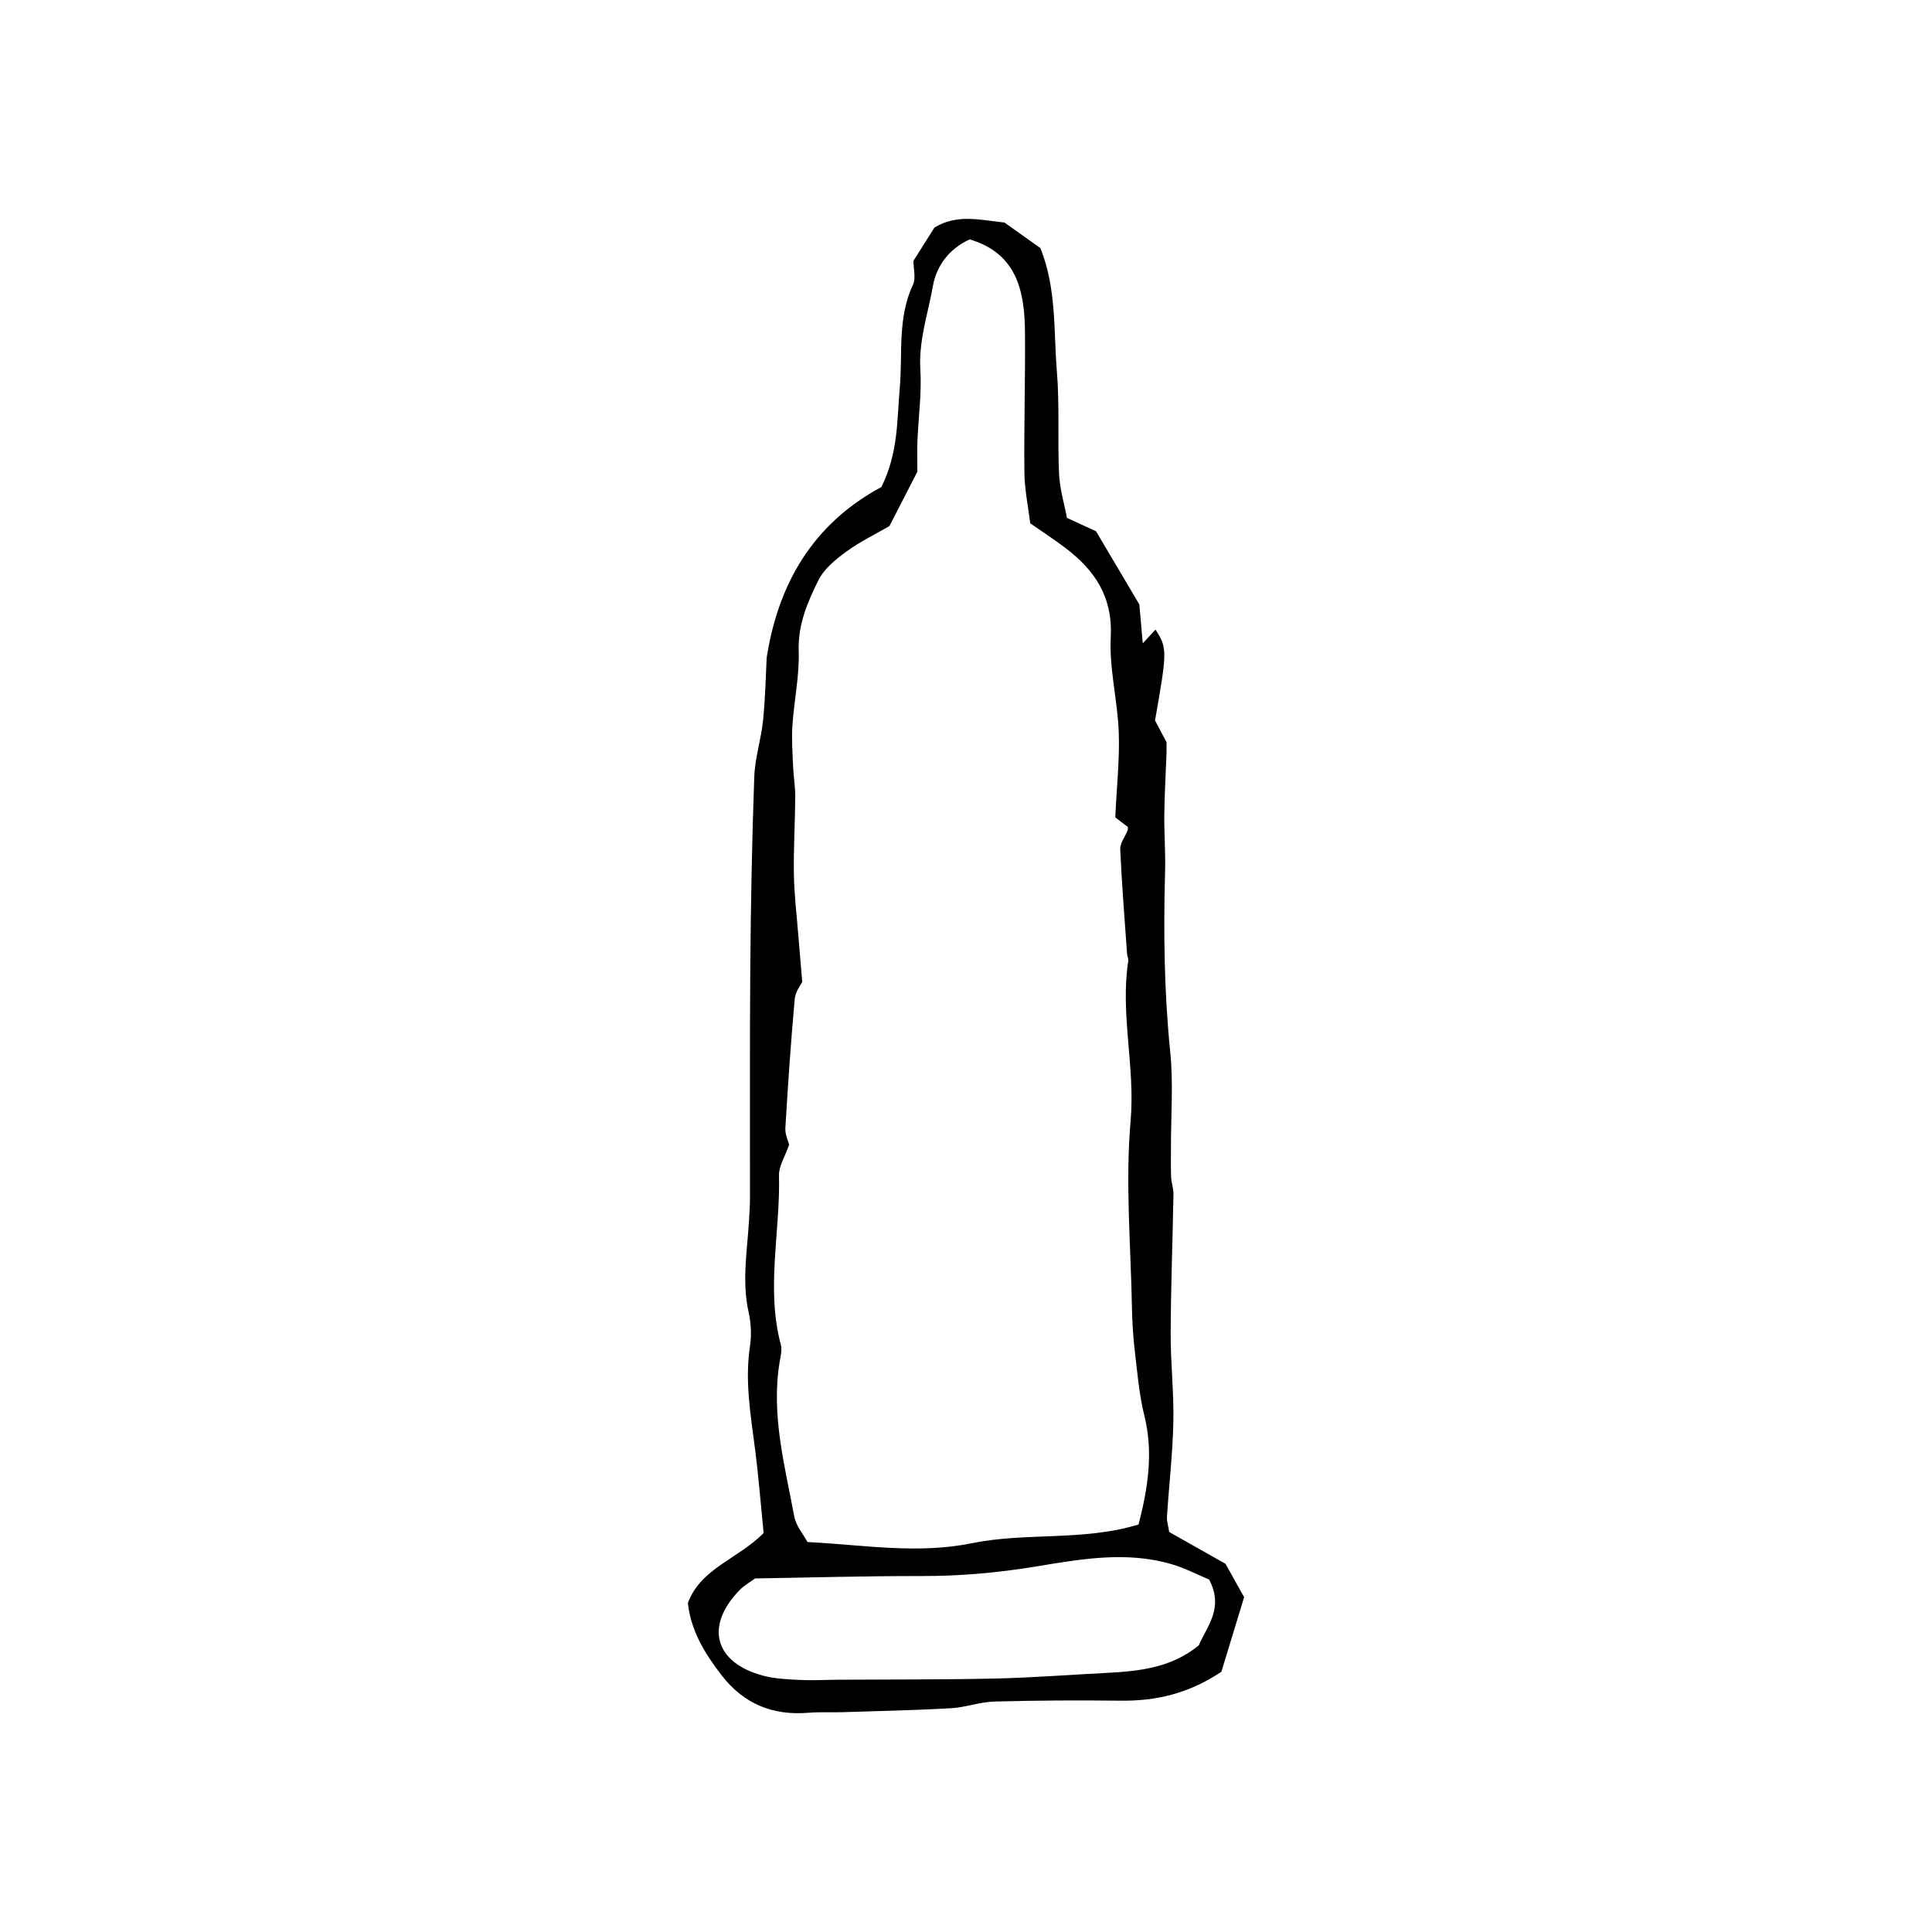
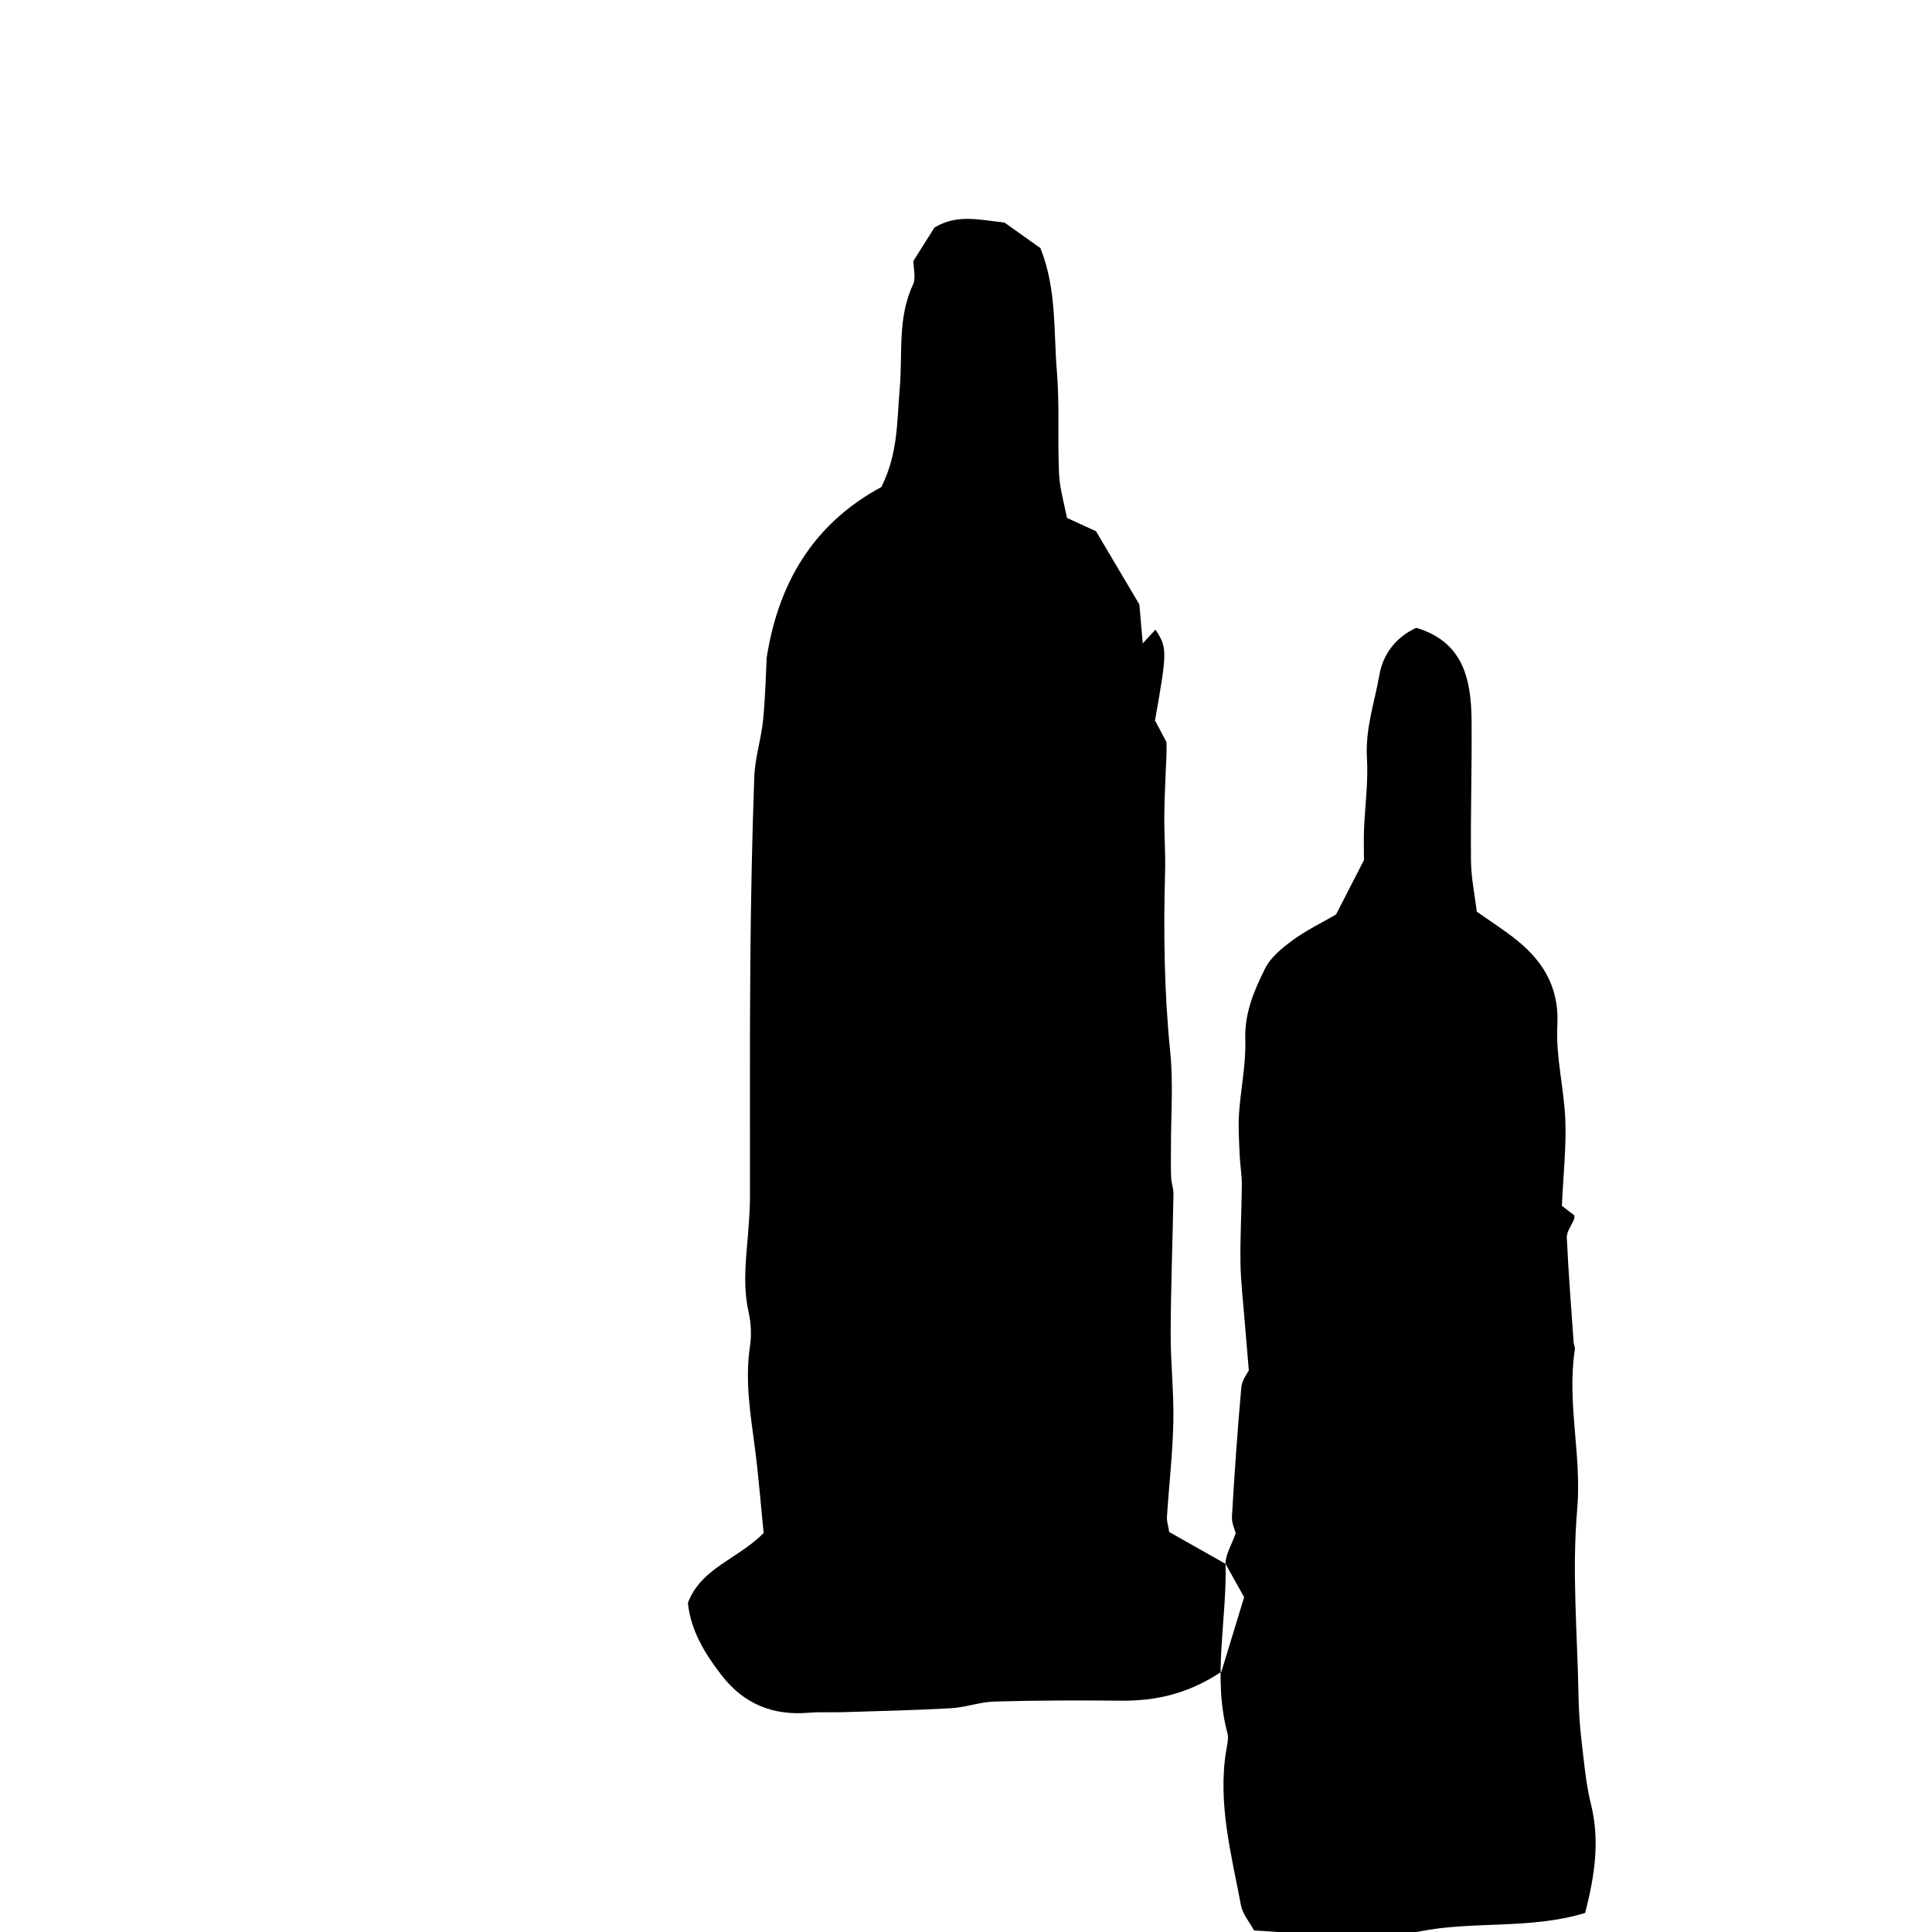
<svg xmlns="http://www.w3.org/2000/svg" fill="#000000" width="800px" height="800px" version="1.1" viewBox="144 144 512 512">
-   <path d="m468.79 558.44c-5.68-3.211-10.367-5.863-14.934-8.445-0.262-1.652-0.676-2.84-0.602-3.992 0.543-8.398 1.516-16.781 1.695-25.18 0.168-7.812-0.742-15.648-0.711-23.469 0.051-12.301 0.523-24.602 0.742-36.902 0.027-1.484-0.562-2.969-0.621-4.461-0.109-2.672-0.039-5.348-0.043-8.023-0.016-8.391 0.648-16.848-0.191-25.156-1.613-15.918-1.812-31.816-1.367-47.77 0.141-5.086-0.262-10.188-0.203-15.277 0.062-5.371 0.387-10.738 0.582-16.105 0.035-0.902 0.004-1.805 0.004-2.961-1.023-1.934-2.125-4.027-3.051-5.777 3.262-18.41 3.266-19.254 0.121-24.066-0.988 1.066-1.969 2.129-3.367 3.641-0.355-4.082-0.668-7.633-0.902-10.309-4.141-6.992-7.844-13.25-11.488-19.406-2.367-1.086-4.531-2.078-7.695-3.531-0.676-3.602-1.906-7.625-2.098-11.695-0.426-9.043 0.172-18.156-0.578-27.164-0.895-10.73-0.02-21.754-4.363-32.645-3.082-2.191-6.492-4.617-9.531-6.777-6.481-0.664-12.469-2.34-18.543 1.324-1.719 2.727-3.637 5.766-5.574 8.832 0 2.16 0.695 4.59-0.117 6.309-4.18 8.879-2.695 18.34-3.523 27.582-0.746 8.32-0.332 16.938-4.856 26.047-16.301 8.781-26.969 23.281-30.402 45.25-0.203 3.82-0.32 10.152-0.938 16.438-0.5 5.078-2.168 10.078-2.348 15.148-0.602 16.723-0.91 33.457-1.051 50.188-0.172 20.438-0.055 40.879-0.086 61.316-0.004 2.113-0.145 4.227-0.273 6.336-0.496 8.02-1.895 16-0.07 24.074 0.652 2.894 0.773 6.082 0.336 9.016-1.367 9.113 0.16 18.004 1.32 26.965 0.996 7.695 1.598 15.441 2.305 22.484-6.969 6.992-16.586 9.254-20.07 18.516 0.754 7.316 4.481 13.414 8.965 19.211 5.867 7.578 13.562 10.676 23.023 9.891 2.965-0.246 5.961-0.059 8.941-0.152 9.598-0.305 19.207-0.504 28.793-1.047 3.871-0.219 7.688-1.668 11.551-1.773 11.113-0.305 22.242-0.352 33.359-0.227 9.277 0.105 17.895-1.773 26.746-7.656 1.84-6.027 3.926-12.871 6.031-19.766-1.945-3.504-3.684-6.617-4.918-8.832zm-118.35-102.94c-0.062-2.461 1.59-4.965 2.688-8.129-0.227-0.938-1.102-2.711-1-4.43 0.676-11.41 1.461-22.812 2.481-34.195 0.176-1.973 1.664-3.828 1.988-4.527-0.465-5.504-0.77-8.949-1.039-12.398-0.422-5.375-1.082-10.75-1.168-16.133-0.113-6.871 0.316-13.746 0.359-20.621 0.016-2.652-0.465-5.309-0.574-7.965-0.148-3.609-0.414-7.238-0.176-10.832 0.438-6.59 1.879-13.18 1.664-19.727-0.227-7 2.336-12.965 5.231-18.781 1.508-3.027 4.566-5.519 7.406-7.59 3.625-2.644 7.734-4.621 11.406-6.754 2.621-5.106 5.086-9.898 7.406-14.418 0-2.824-0.09-5.484 0.02-8.137 0.254-6.324 1.152-12.676 0.77-18.957-0.473-7.684 2.039-14.781 3.32-22.082 0.953-5.41 4.344-9.914 9.75-12.383 12.5 3.699 14.574 13.695 14.66 24.652 0.102 12.387-0.289 24.777-0.156 37.16 0.047 4.457 0.996 8.906 1.543 13.422 3.356 2.34 6.371 4.312 9.242 6.477 7.867 5.926 12.656 13.004 12.098 23.734-0.434 8.316 1.812 16.738 2.121 25.141 0.262 7.144-0.539 14.328-0.922 22.59 0.426 0.324 1.77 1.352 3.328 2.539-0.004 0.07 0.062 0.574-0.098 0.984-0.637 1.648-1.992 3.297-1.918 4.894 0.418 9.281 1.164 18.551 1.816 27.824 0.043 0.598 0.41 1.211 0.32 1.77-2.184 14.145 1.867 28.117 0.617 42.422-1.434 16.363 0.051 32.984 0.352 49.492 0.07 3.922 0.328 7.852 0.785 11.746 0.668 5.664 1.145 11.406 2.512 16.914 2.422 9.758 0.953 19.055-1.539 28.805-14.691 4.473-29.801 2.023-44.18 4.961-14.398 2.941-28.586 0.449-43.566-0.316-1.102-2.059-3.027-4.273-3.492-6.758-2.535-13.555-6.211-27.039-3.867-41.07 0.246-1.469 0.668-3.09 0.305-4.453-3.988-14.914-0.117-29.918-0.492-44.871zm111.23 124.57c-7.598 6.152-16.32 6.852-25.117 7.305-9.629 0.496-19.25 1.242-28.883 1.457-13.84 0.305-27.688 0.223-41.531 0.312-3.32 0.023-6.648 0.227-9.957 0.066-3.293-0.16-6.672-0.281-9.832-1.109-13.047-3.414-15.68-13.234-6.238-22.824 1.035-1.055 2.391-1.797 3.988-2.973 14.488-0.23 29.266-0.66 44.039-0.633 10.277 0.02 20.316-0.867 30.52-2.551 11.707-1.934 23.848-4.109 35.785-0.605 3.688 1.082 7.156 2.906 9.988 4.082 4.004 7.602-0.617 12.422-2.762 17.473z" />
+   <path d="m468.79 558.44c-5.68-3.211-10.367-5.863-14.934-8.445-0.262-1.652-0.676-2.84-0.602-3.992 0.543-8.398 1.516-16.781 1.695-25.18 0.168-7.812-0.742-15.648-0.711-23.469 0.051-12.301 0.523-24.602 0.742-36.902 0.027-1.484-0.562-2.969-0.621-4.461-0.109-2.672-0.039-5.348-0.043-8.023-0.016-8.391 0.648-16.848-0.191-25.156-1.613-15.918-1.812-31.816-1.367-47.77 0.141-5.086-0.262-10.188-0.203-15.277 0.062-5.371 0.387-10.738 0.582-16.105 0.035-0.902 0.004-1.805 0.004-2.961-1.023-1.934-2.125-4.027-3.051-5.777 3.262-18.41 3.266-19.254 0.121-24.066-0.988 1.066-1.969 2.129-3.367 3.641-0.355-4.082-0.668-7.633-0.902-10.309-4.141-6.992-7.844-13.25-11.488-19.406-2.367-1.086-4.531-2.078-7.695-3.531-0.676-3.602-1.906-7.625-2.098-11.695-0.426-9.043 0.172-18.156-0.578-27.164-0.895-10.73-0.02-21.754-4.363-32.645-3.082-2.191-6.492-4.617-9.531-6.777-6.481-0.664-12.469-2.34-18.543 1.324-1.719 2.727-3.637 5.766-5.574 8.832 0 2.16 0.695 4.59-0.117 6.309-4.18 8.879-2.695 18.34-3.523 27.582-0.746 8.32-0.332 16.938-4.856 26.047-16.301 8.781-26.969 23.281-30.402 45.25-0.203 3.82-0.32 10.152-0.938 16.438-0.5 5.078-2.168 10.078-2.348 15.148-0.602 16.723-0.91 33.457-1.051 50.188-0.172 20.438-0.055 40.879-0.086 61.316-0.004 2.113-0.145 4.227-0.273 6.336-0.496 8.02-1.895 16-0.07 24.074 0.652 2.894 0.773 6.082 0.336 9.016-1.367 9.113 0.16 18.004 1.32 26.965 0.996 7.695 1.598 15.441 2.305 22.484-6.969 6.992-16.586 9.254-20.07 18.516 0.754 7.316 4.481 13.414 8.965 19.211 5.867 7.578 13.562 10.676 23.023 9.891 2.965-0.246 5.961-0.059 8.941-0.152 9.598-0.305 19.207-0.504 28.793-1.047 3.871-0.219 7.688-1.668 11.551-1.773 11.113-0.305 22.242-0.352 33.359-0.227 9.277 0.105 17.895-1.773 26.746-7.656 1.84-6.027 3.926-12.871 6.031-19.766-1.945-3.504-3.684-6.617-4.918-8.832zc-0.062-2.461 1.59-4.965 2.688-8.129-0.227-0.938-1.102-2.711-1-4.43 0.676-11.41 1.461-22.812 2.481-34.195 0.176-1.973 1.664-3.828 1.988-4.527-0.465-5.504-0.77-8.949-1.039-12.398-0.422-5.375-1.082-10.75-1.168-16.133-0.113-6.871 0.316-13.746 0.359-20.621 0.016-2.652-0.465-5.309-0.574-7.965-0.148-3.609-0.414-7.238-0.176-10.832 0.438-6.59 1.879-13.18 1.664-19.727-0.227-7 2.336-12.965 5.231-18.781 1.508-3.027 4.566-5.519 7.406-7.59 3.625-2.644 7.734-4.621 11.406-6.754 2.621-5.106 5.086-9.898 7.406-14.418 0-2.824-0.09-5.484 0.02-8.137 0.254-6.324 1.152-12.676 0.77-18.957-0.473-7.684 2.039-14.781 3.32-22.082 0.953-5.41 4.344-9.914 9.75-12.383 12.5 3.699 14.574 13.695 14.66 24.652 0.102 12.387-0.289 24.777-0.156 37.16 0.047 4.457 0.996 8.906 1.543 13.422 3.356 2.34 6.371 4.312 9.242 6.477 7.867 5.926 12.656 13.004 12.098 23.734-0.434 8.316 1.812 16.738 2.121 25.141 0.262 7.144-0.539 14.328-0.922 22.59 0.426 0.324 1.77 1.352 3.328 2.539-0.004 0.07 0.062 0.574-0.098 0.984-0.637 1.648-1.992 3.297-1.918 4.894 0.418 9.281 1.164 18.551 1.816 27.824 0.043 0.598 0.41 1.211 0.32 1.77-2.184 14.145 1.867 28.117 0.617 42.422-1.434 16.363 0.051 32.984 0.352 49.492 0.07 3.922 0.328 7.852 0.785 11.746 0.668 5.664 1.145 11.406 2.512 16.914 2.422 9.758 0.953 19.055-1.539 28.805-14.691 4.473-29.801 2.023-44.18 4.961-14.398 2.941-28.586 0.449-43.566-0.316-1.102-2.059-3.027-4.273-3.492-6.758-2.535-13.555-6.211-27.039-3.867-41.07 0.246-1.469 0.668-3.09 0.305-4.453-3.988-14.914-0.117-29.918-0.492-44.871zm111.23 124.57c-7.598 6.152-16.32 6.852-25.117 7.305-9.629 0.496-19.25 1.242-28.883 1.457-13.84 0.305-27.688 0.223-41.531 0.312-3.32 0.023-6.648 0.227-9.957 0.066-3.293-0.16-6.672-0.281-9.832-1.109-13.047-3.414-15.68-13.234-6.238-22.824 1.035-1.055 2.391-1.797 3.988-2.973 14.488-0.23 29.266-0.66 44.039-0.633 10.277 0.02 20.316-0.867 30.52-2.551 11.707-1.934 23.848-4.109 35.785-0.605 3.688 1.082 7.156 2.906 9.988 4.082 4.004 7.602-0.617 12.422-2.762 17.473z" />
</svg>